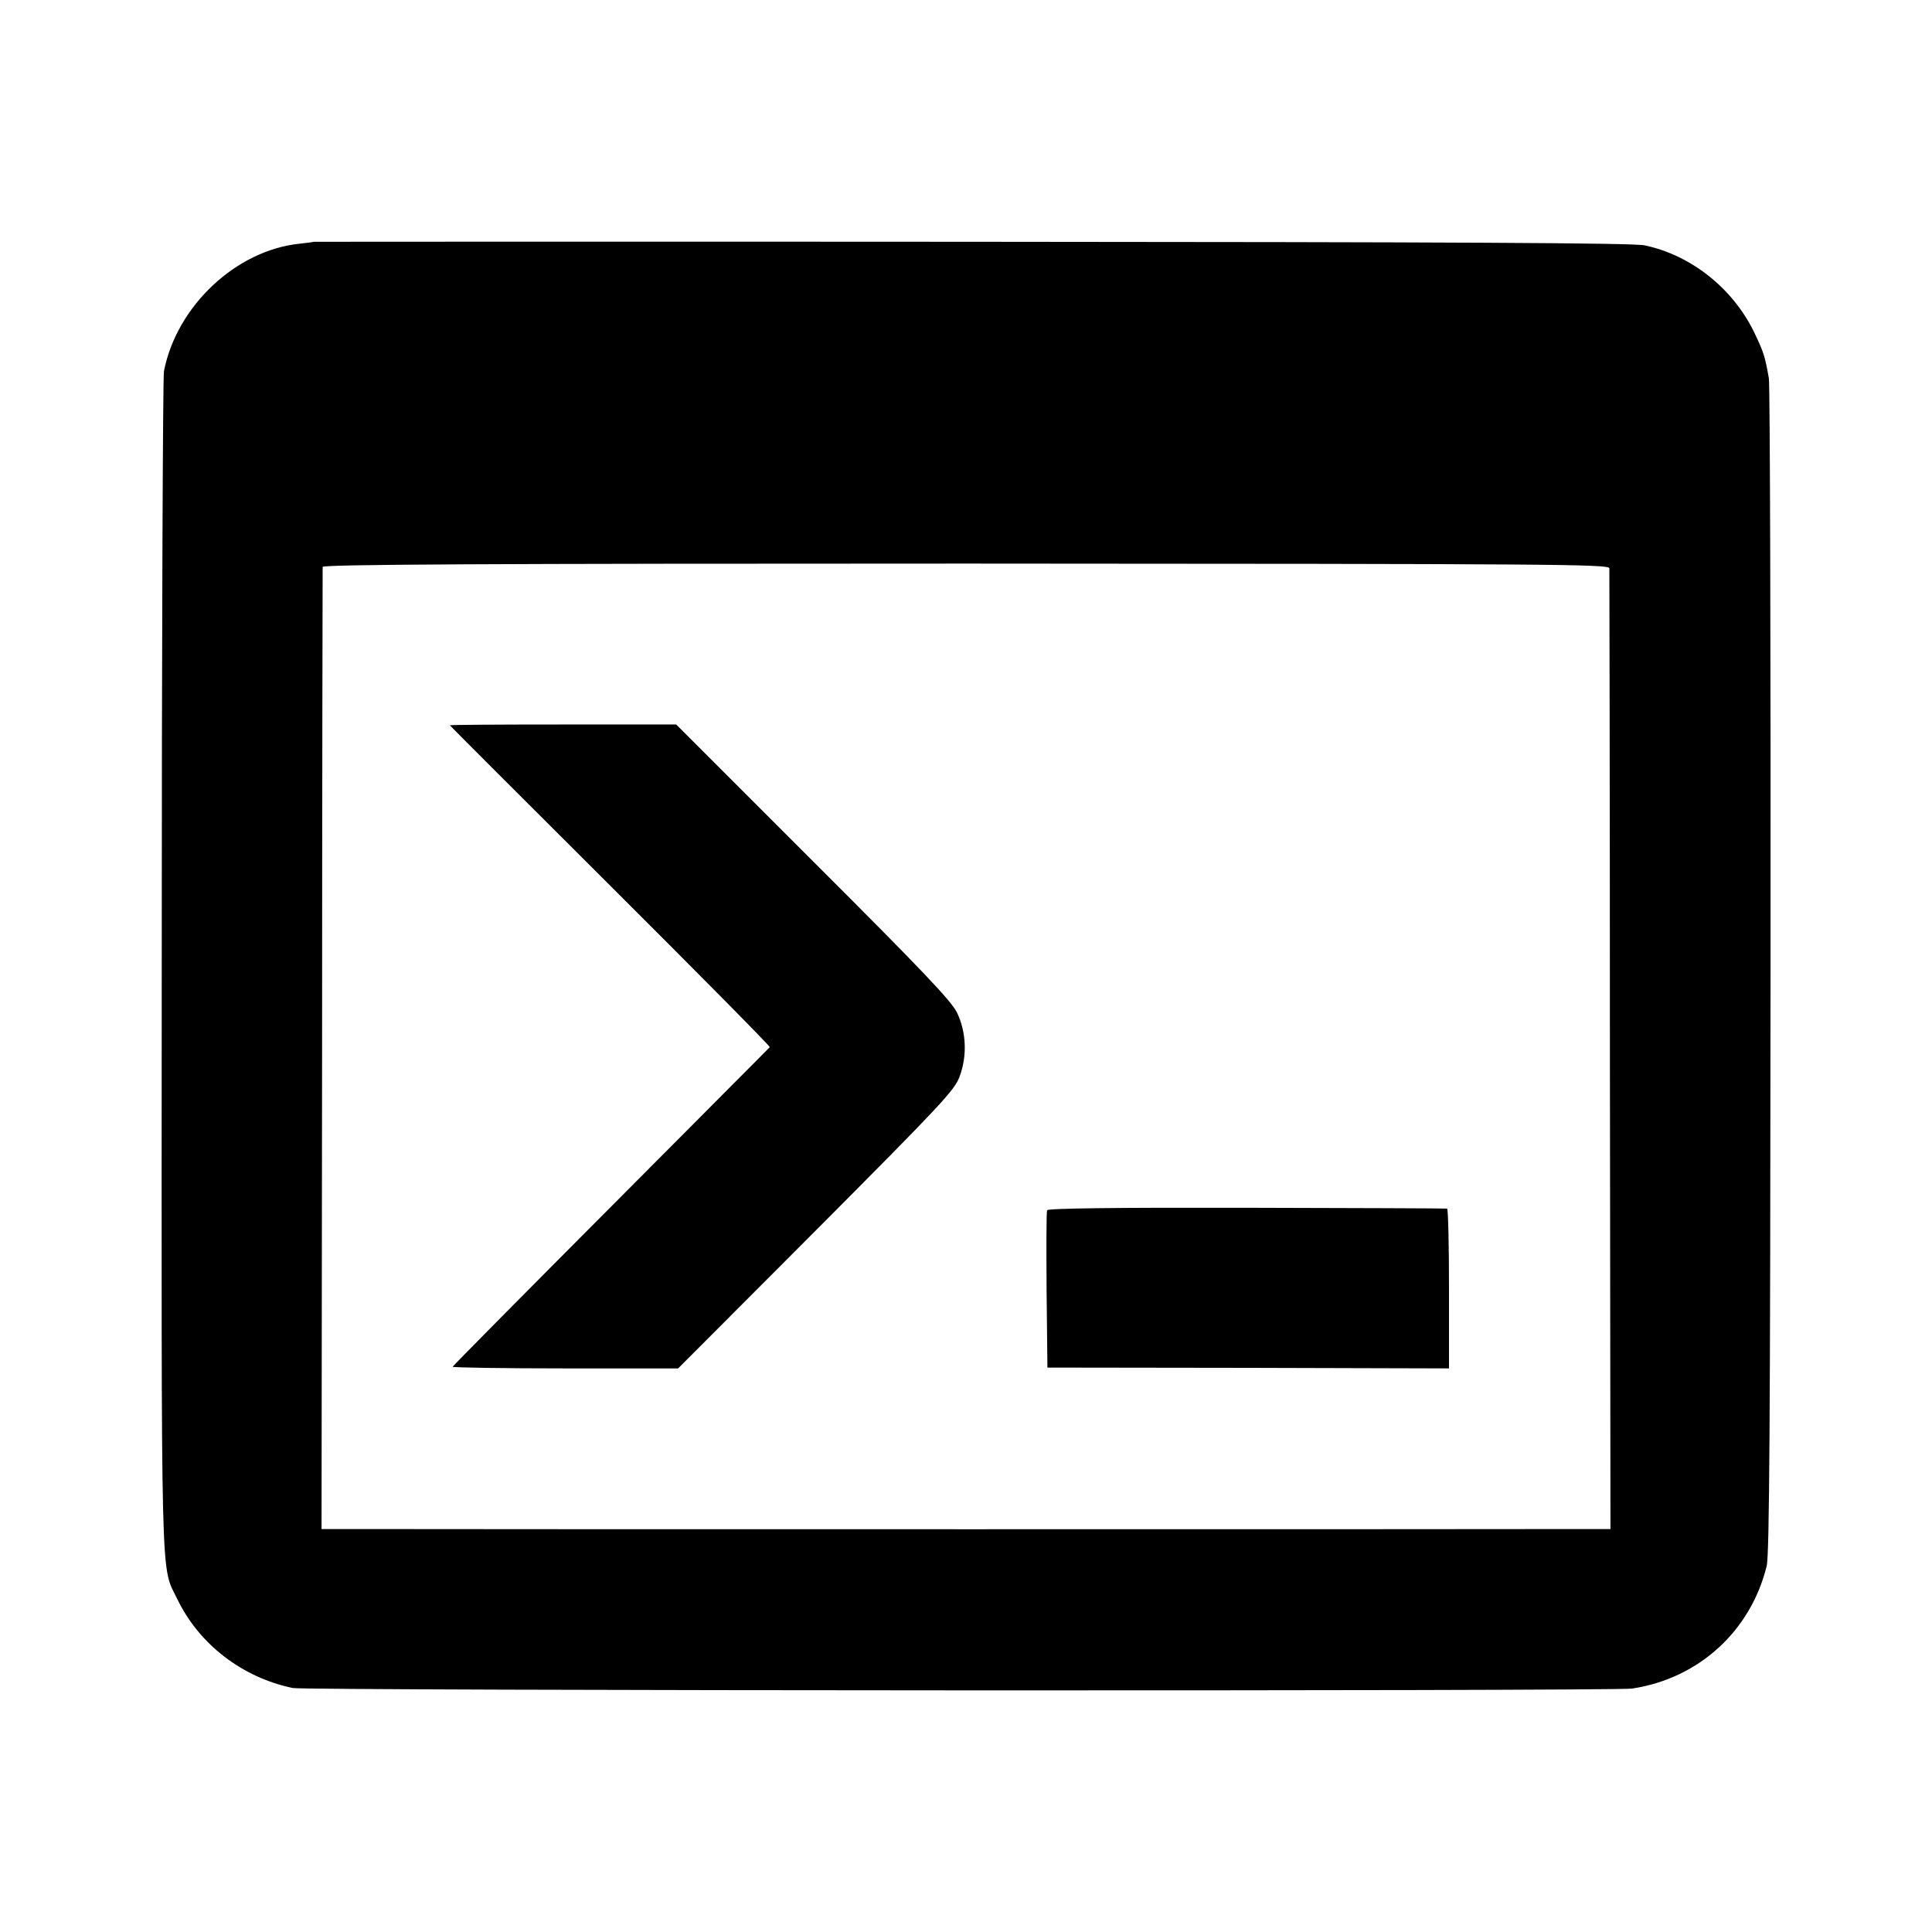
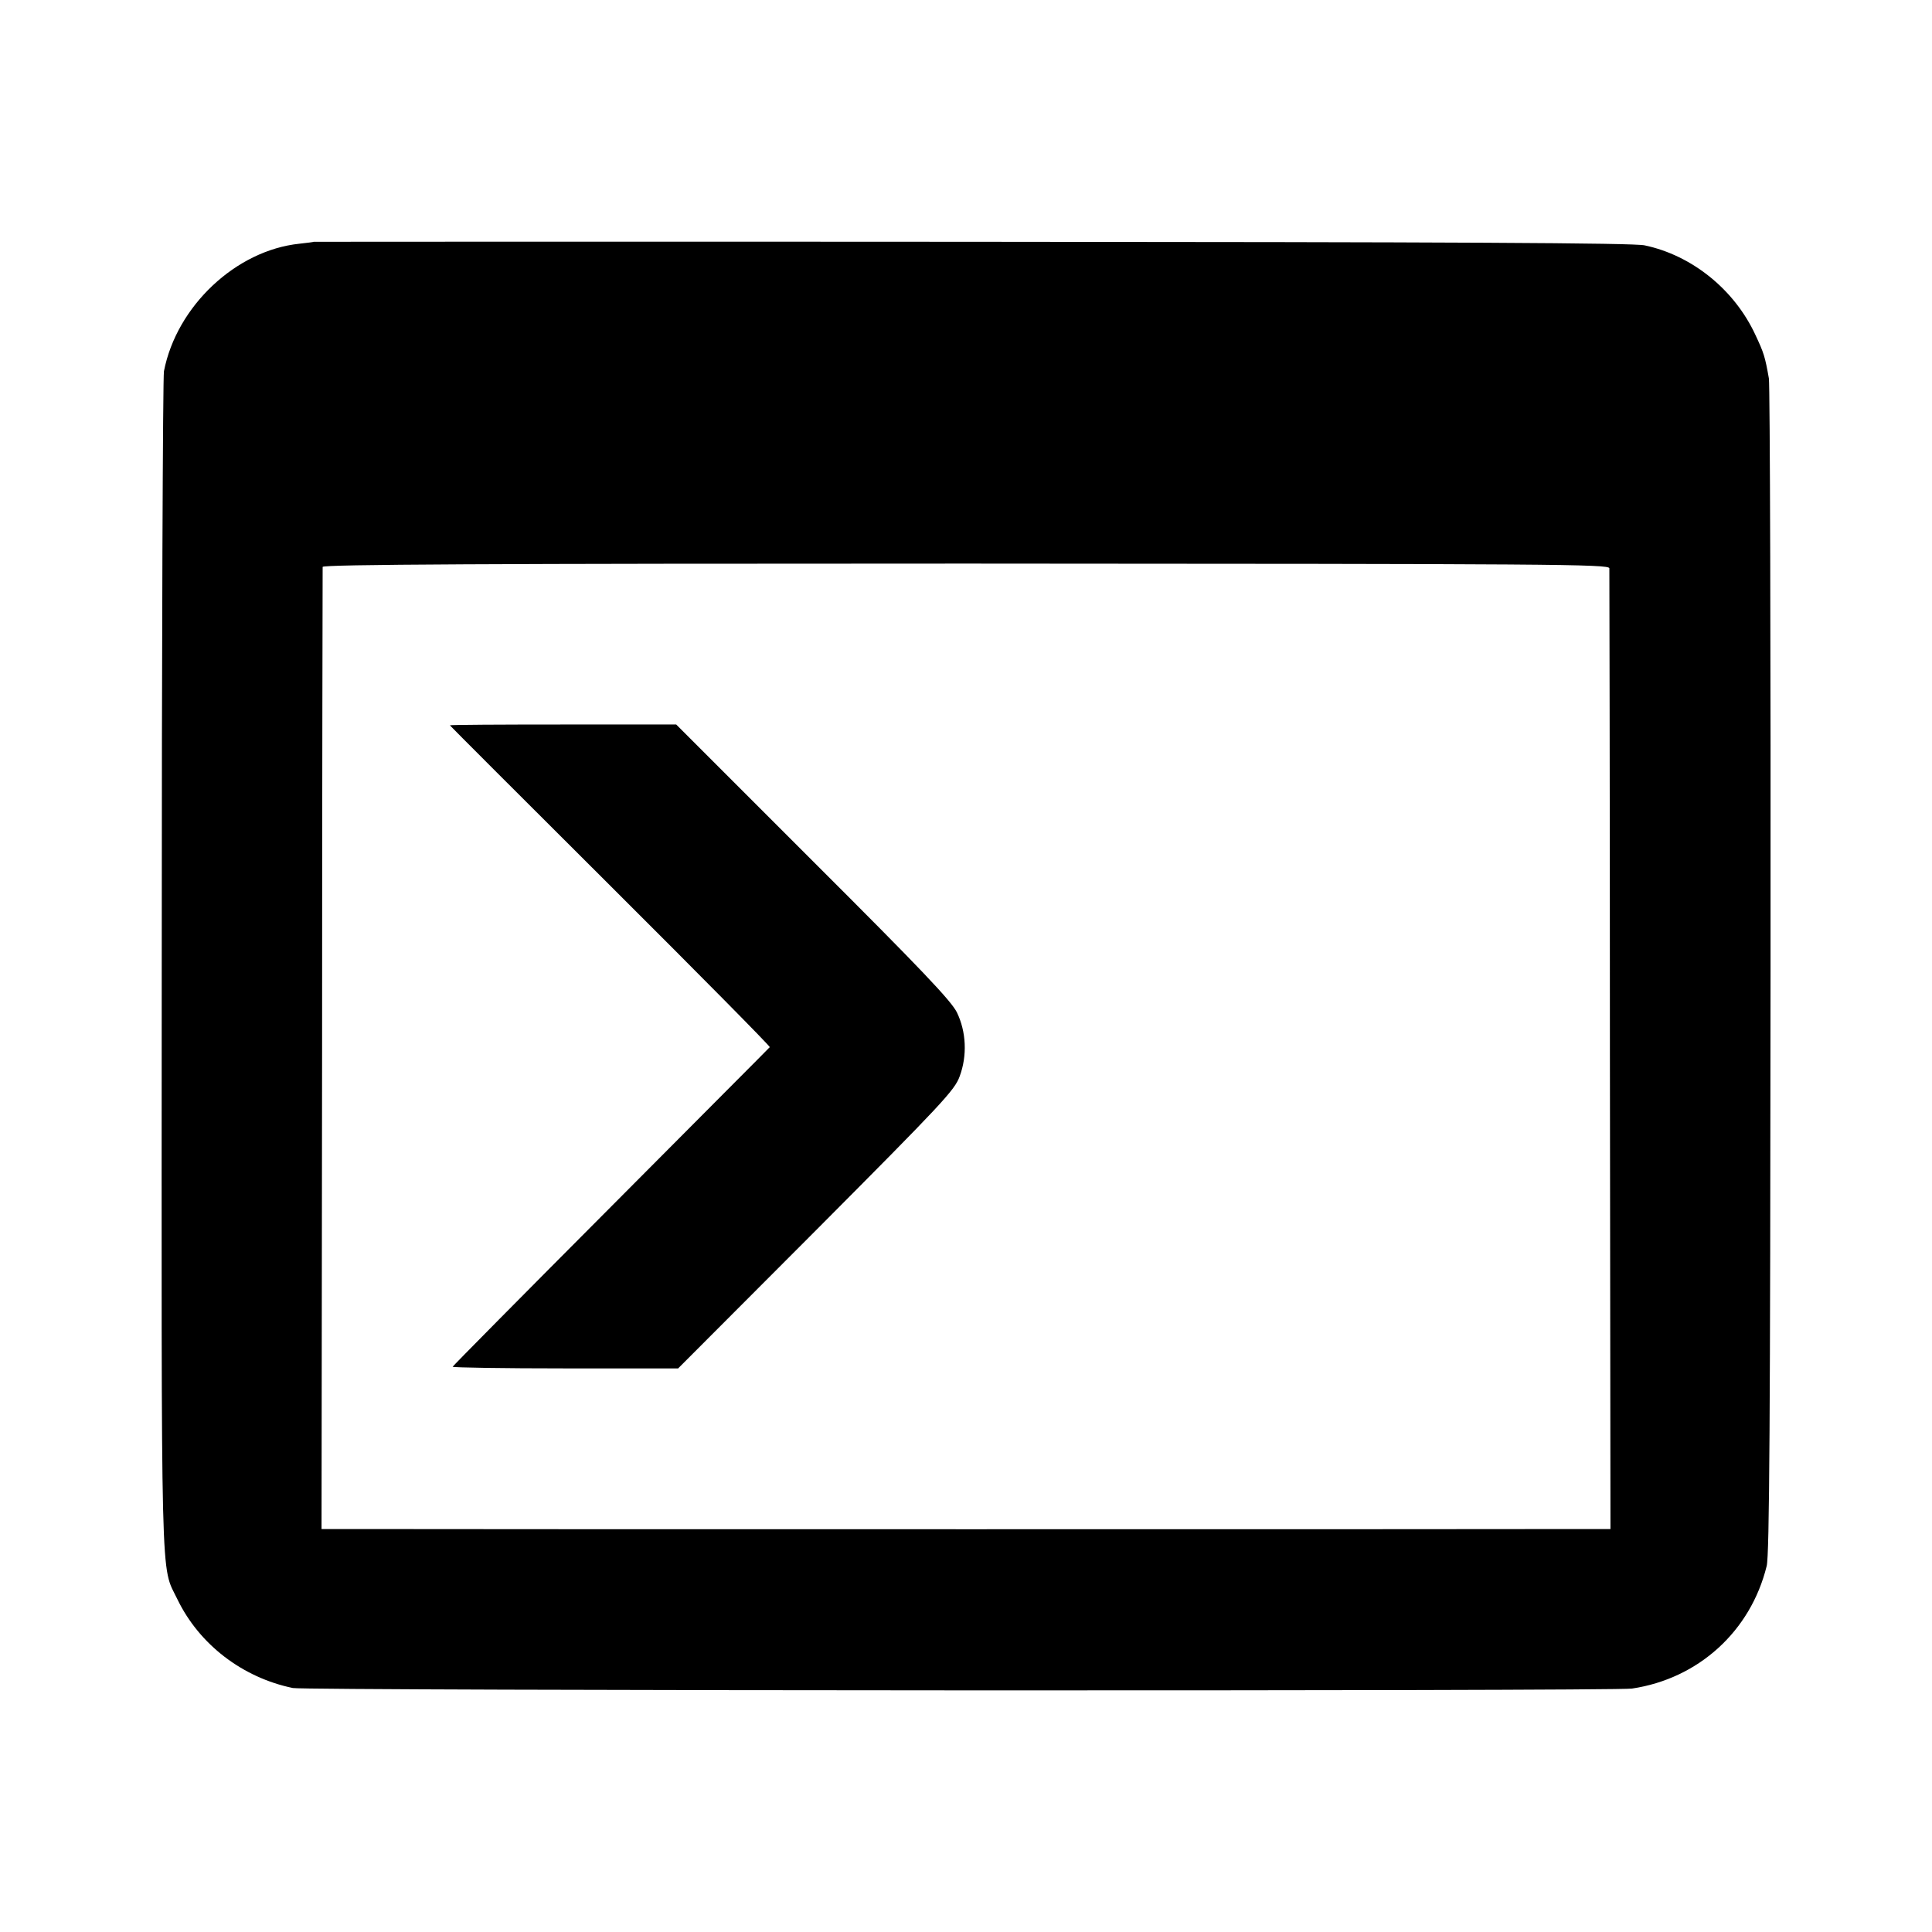
<svg xmlns="http://www.w3.org/2000/svg" version="1.0" width="700pt" height="700pt" viewBox="0 0 700 700" preserveAspectRatio="xMidYMid meet">
  <g transform="translate(0,700) scale(0.1,-0.1)" fill="#000000" stroke="none">
    <path d="M1137 6124 c-1 -1 -24 -4 -52 -7 -230 -24 -445 -226 -491 -462 -4 -22 -8 -992 -8 -2155 -1 -2314 -5 -2166 57 -2295 79 -163 235 -283 418 -321 46 -10 4791 -12 4852 -2 241 36 430 208 488 444 10 38 13 534 14 2153 1 1158 -2 2125 -6 2150 -14 79 -18 92 -49 158 -76 164 -230 288 -401 324 -39 9 -692 12 -2437 13 -1311 1 -2384 0 -2385 0z m4694 -1183 c0 -9 2 -796 2 -1748 l2 -1733 -75 0 c-99 -1 -4377 -1 -4500 0 l-95 0 2 1738 c0 955 2 1742 2 1748 1 9 597 12 2331 12 2137 -1 2330 -2 2331 -17z" />
    <path d="M1630 4372 c0 -1 262 -263 582 -582 320 -319 580 -582 577 -584 -2 -3 -262 -263 -576 -579 -315 -316 -573 -577 -573 -579 0 -3 184 -6 409 -6 l408 0 500 501 c457 459 502 507 520 557 28 75 24 162 -10 232 -21 42 -127 154 -522 548 l-495 495 -410 0 c-225 0 -410 -1 -410 -3z" />
-     <path d="M3794 2615 c-3 -6 -3 -136 -2 -290 l3 -280 728 -1 727 -2 0 289 c0 159 -3 290 -7 290 -5 1 -331 2 -727 3 -478 1 -720 -2 -722 -9z" />
  </g>
</svg>